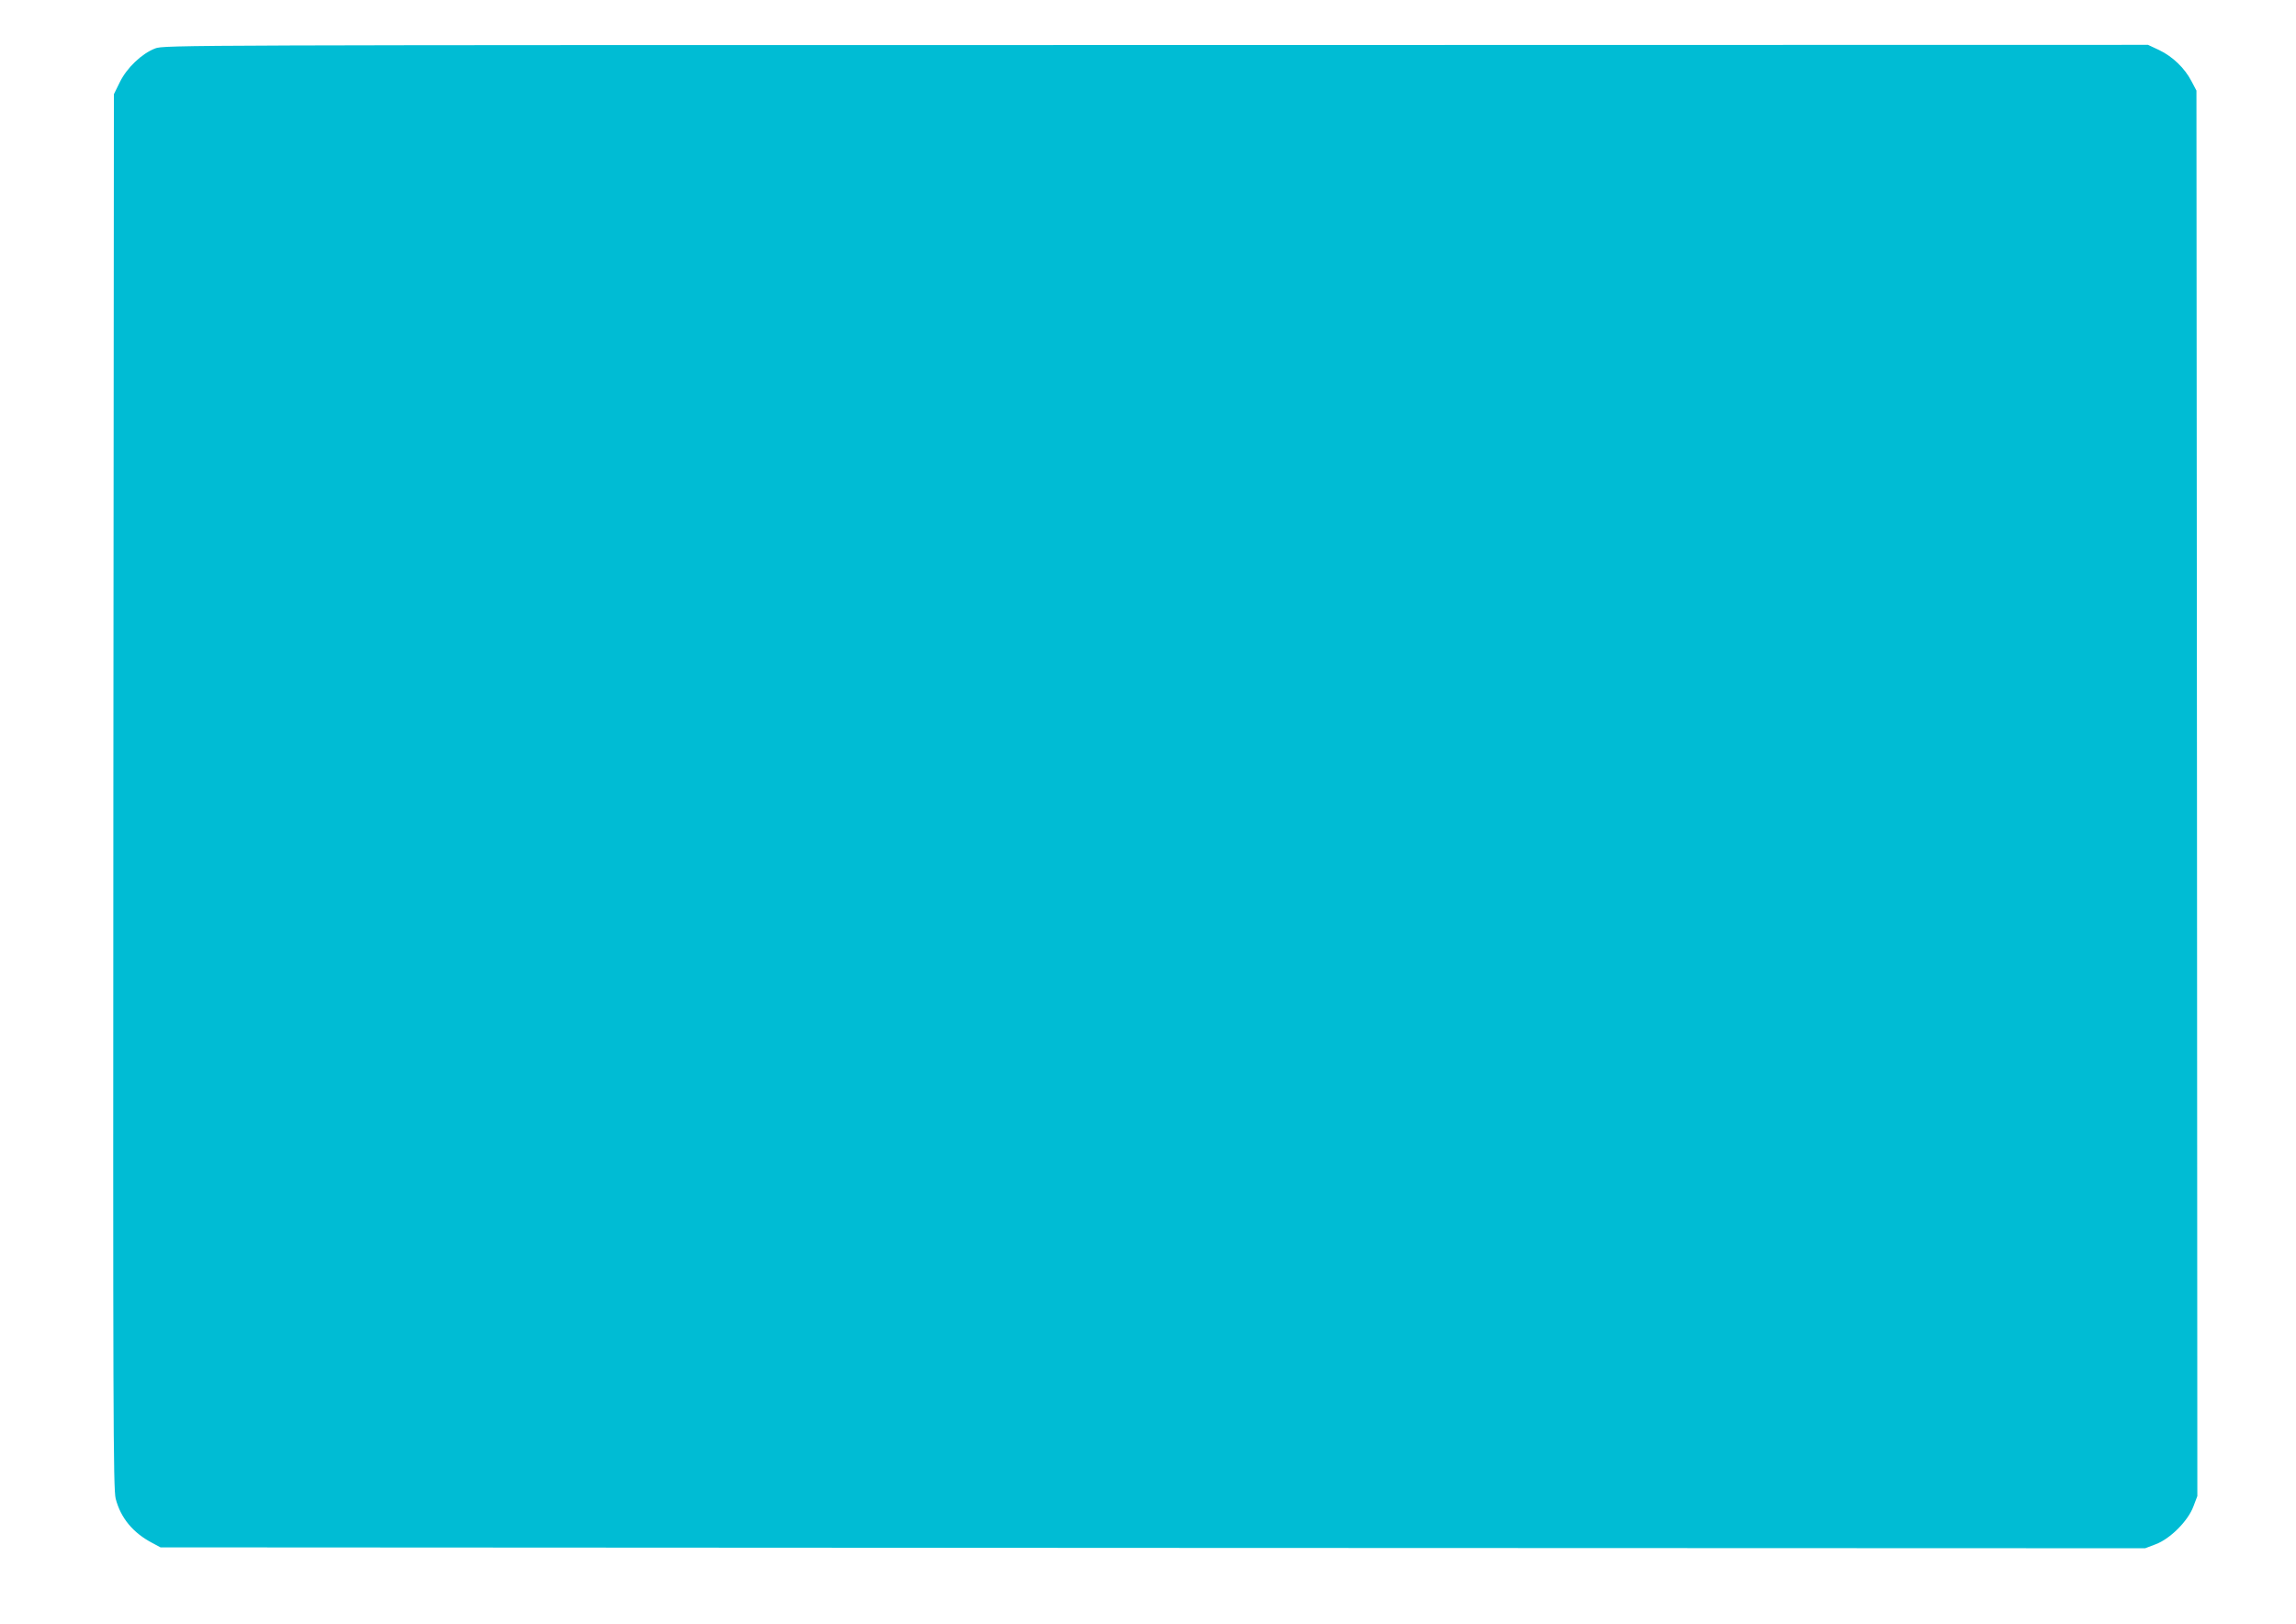
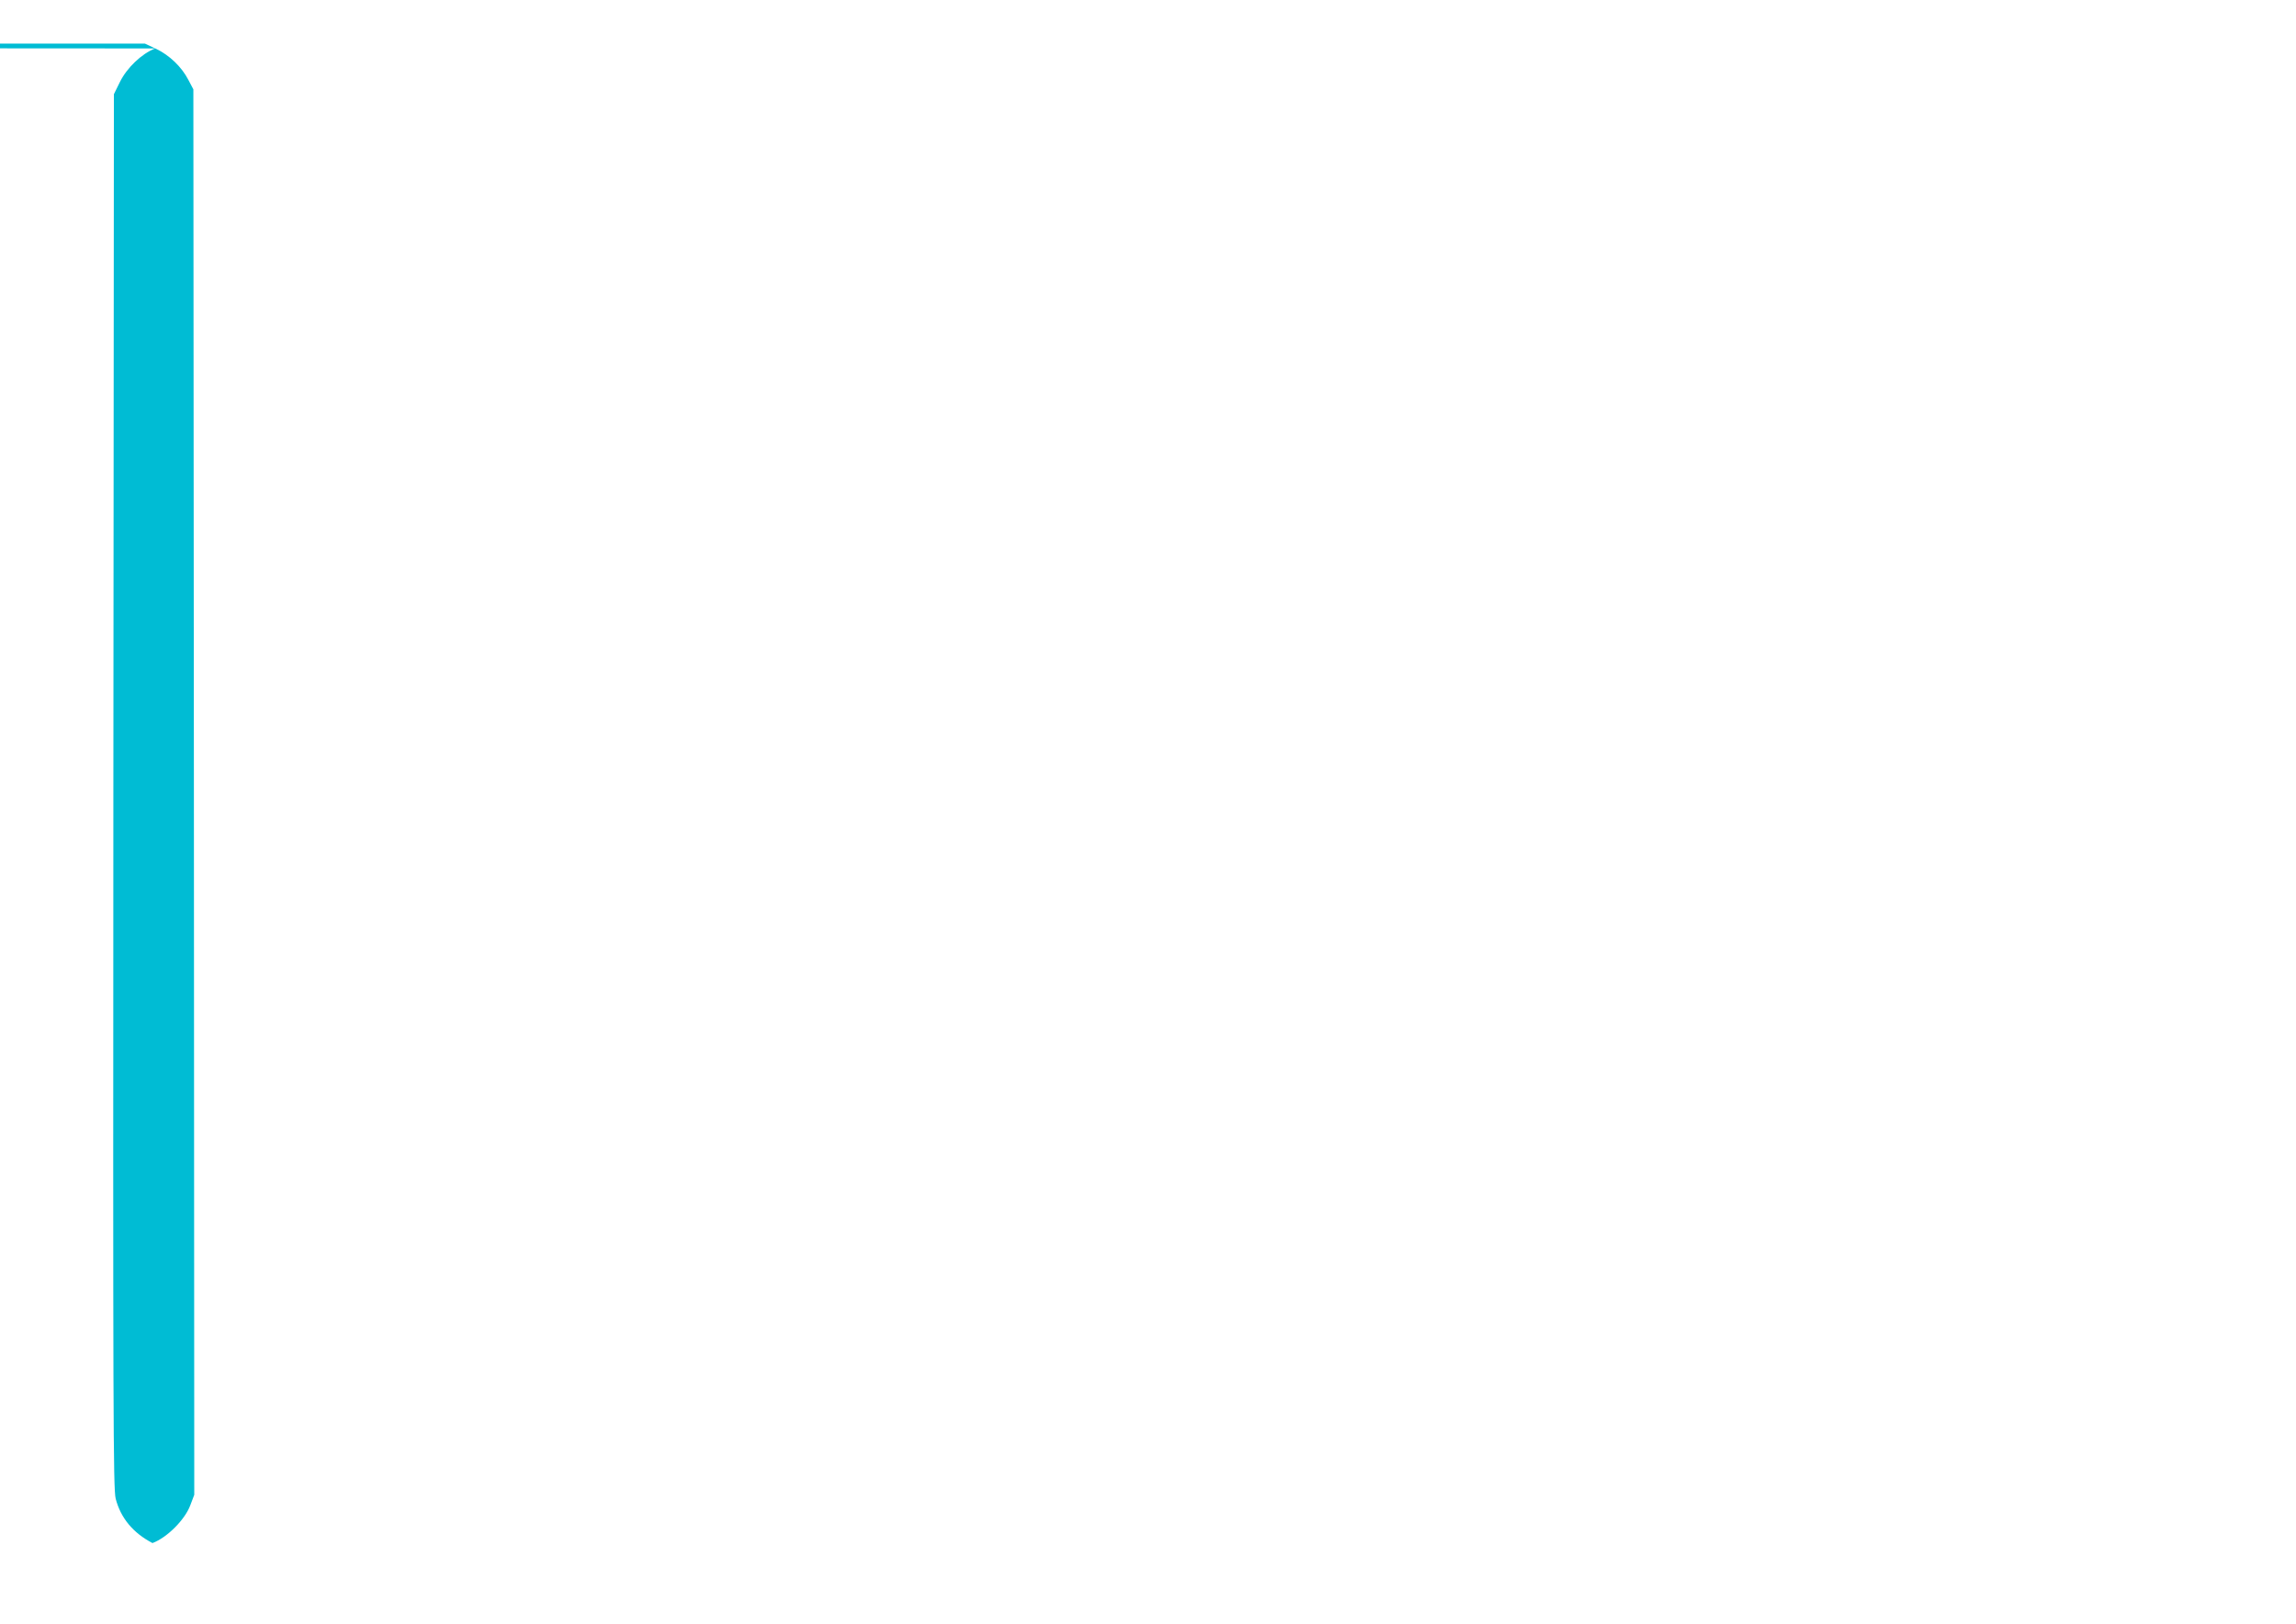
<svg xmlns="http://www.w3.org/2000/svg" version="1.0" width="1280pt" height="905pt" viewBox="0 0 1280 905" preserveAspectRatio="xMidYMid meet">
  <g transform="translate(0,905) scale(0.1,-0.1)" fill="#00bcd4" stroke="none">
-     <path d="M865 8780 c-75 -29 -158 -108 -197 -188 l-33 -67 -3 -3884 c-2 -3474 -1 -3891 13 -3945 28 -107 96 -190 205 -247 l45 -24 5532 -3 5532 -2 58 22 c81 30 181 130 211 211 l22 58 -2 3917 -3 3917 -28 53 c-38 73 -105 137 -180 173 l-62 29 -5530 -1 c-5448 0 -5531 0 -5580 -19z" />
+     <path d="M865 8780 c-75 -29 -158 -108 -197 -188 l-33 -67 -3 -3884 c-2 -3474 -1 -3891 13 -3945 28 -107 96 -190 205 -247 c81 30 181 130 211 211 l22 58 -2 3917 -3 3917 -28 53 c-38 73 -105 137 -180 173 l-62 29 -5530 -1 c-5448 0 -5531 0 -5580 -19z" />
  </g>
</svg>